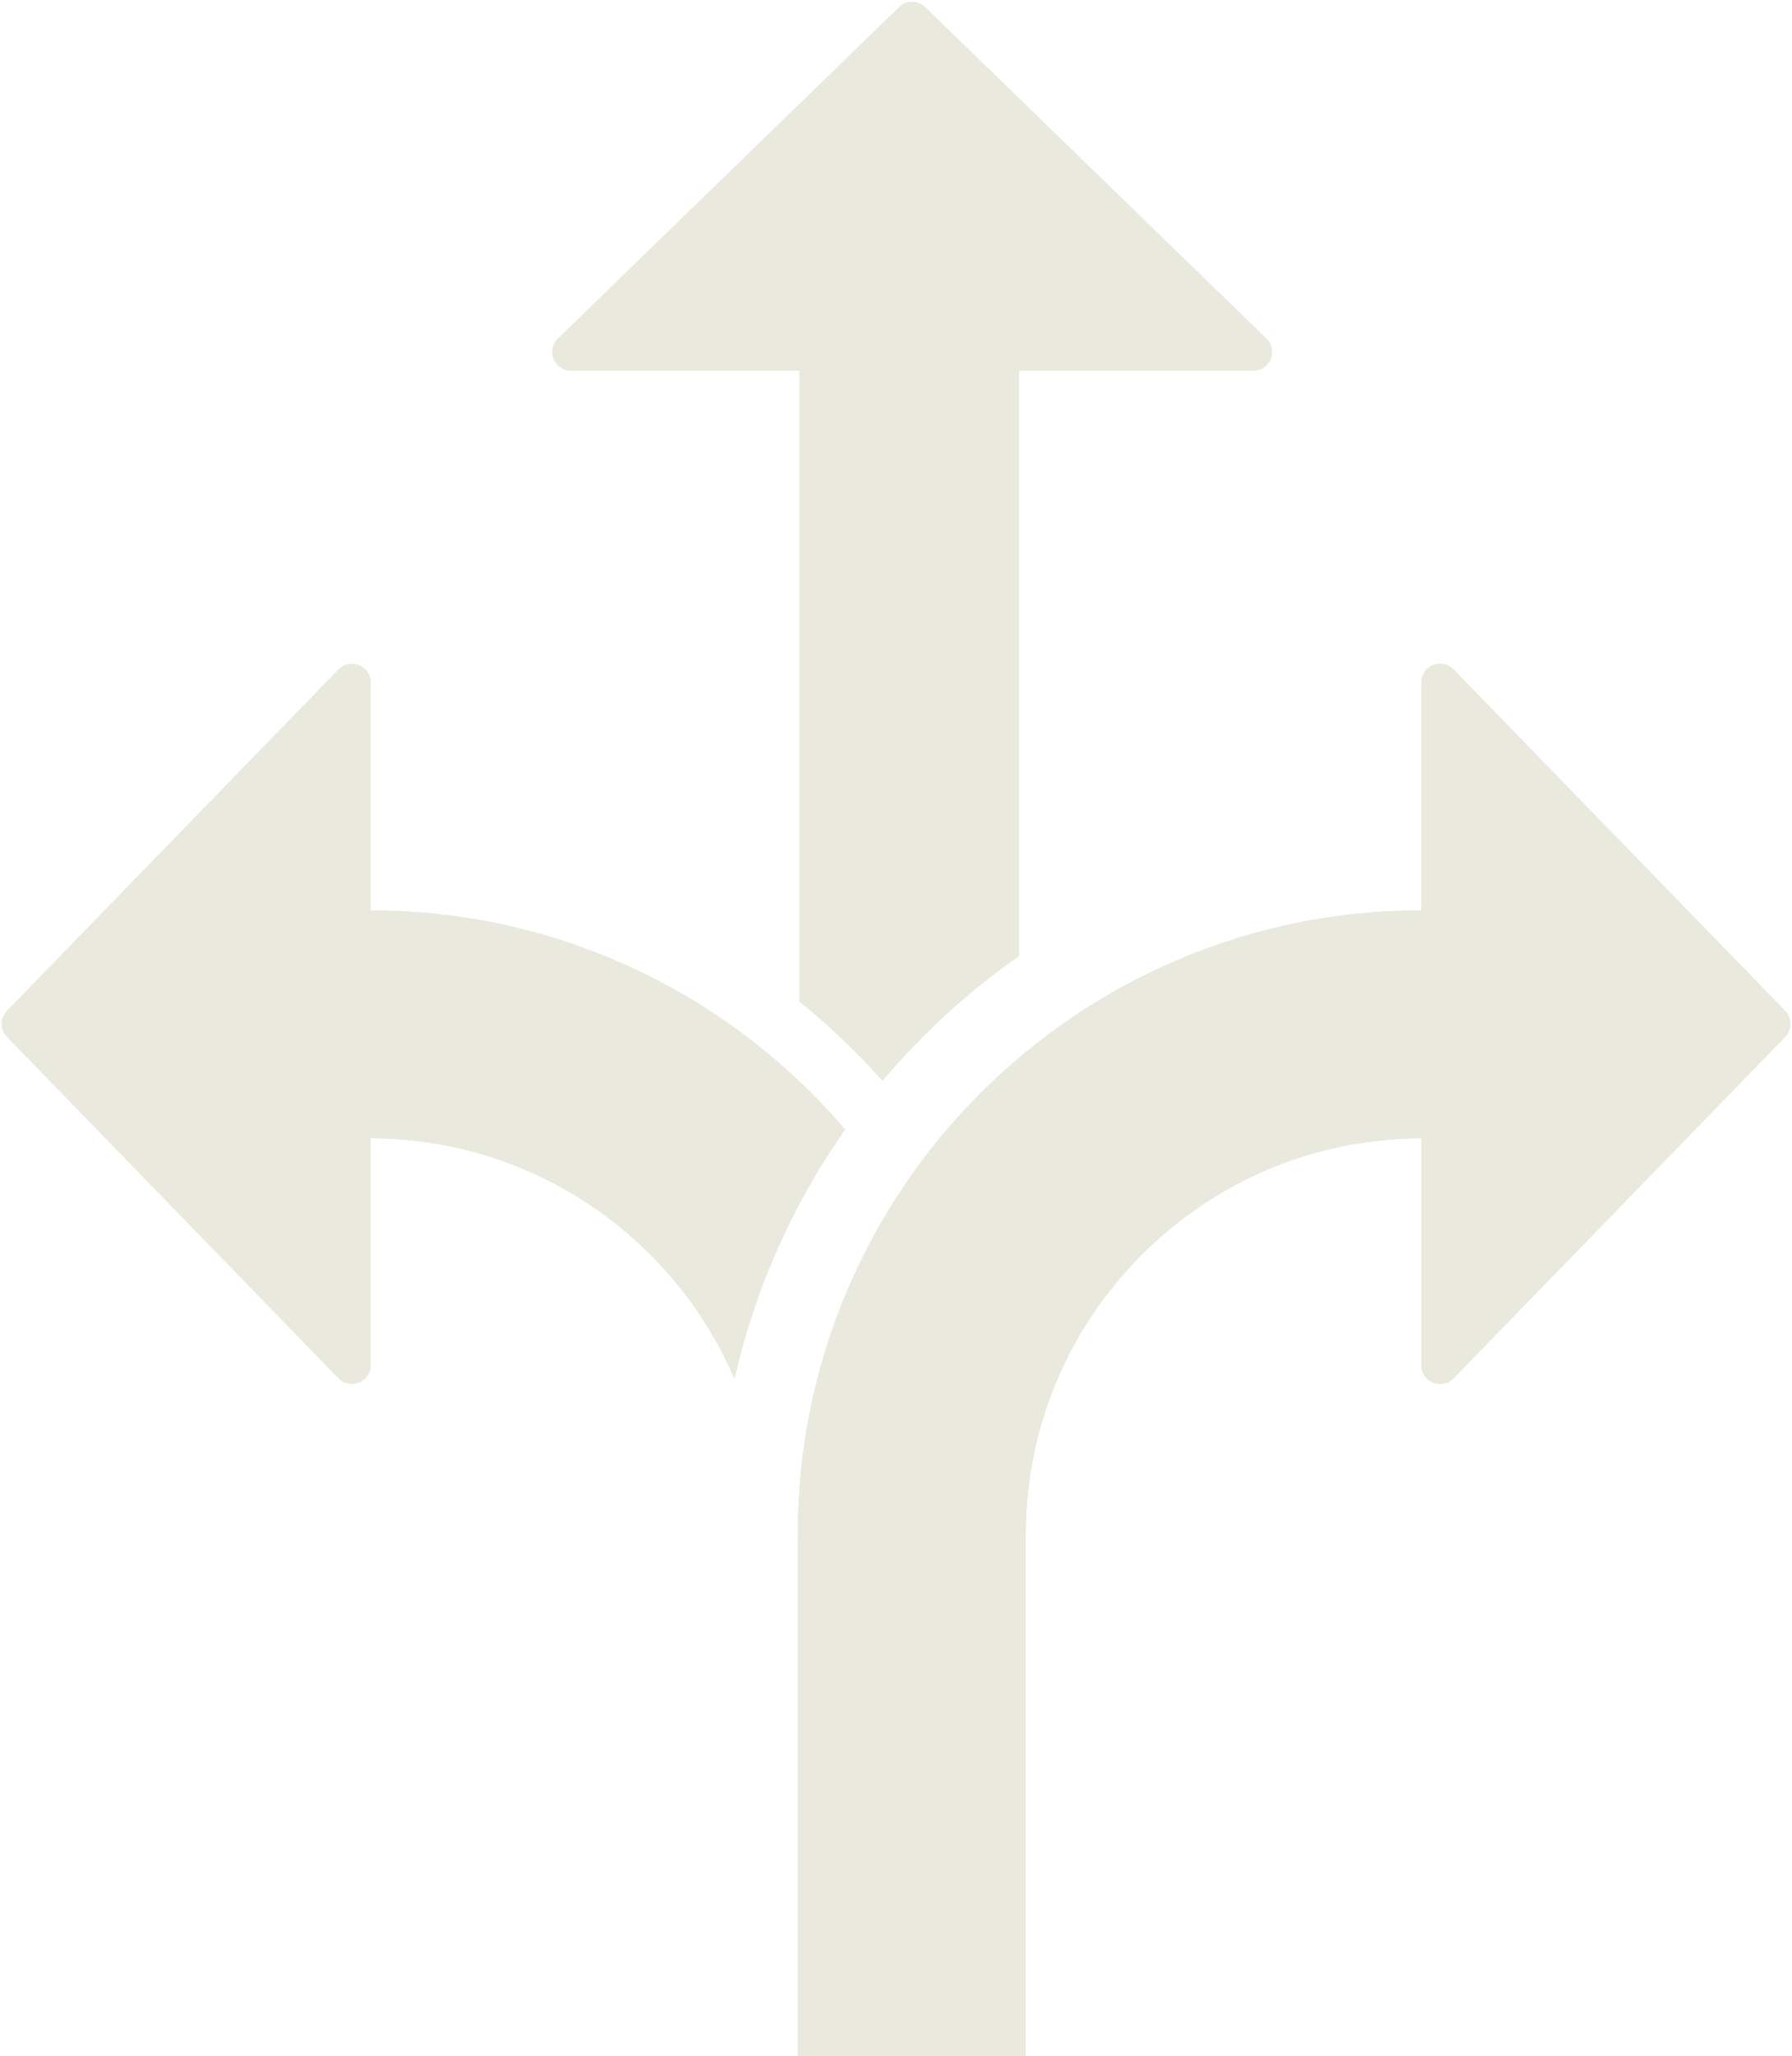
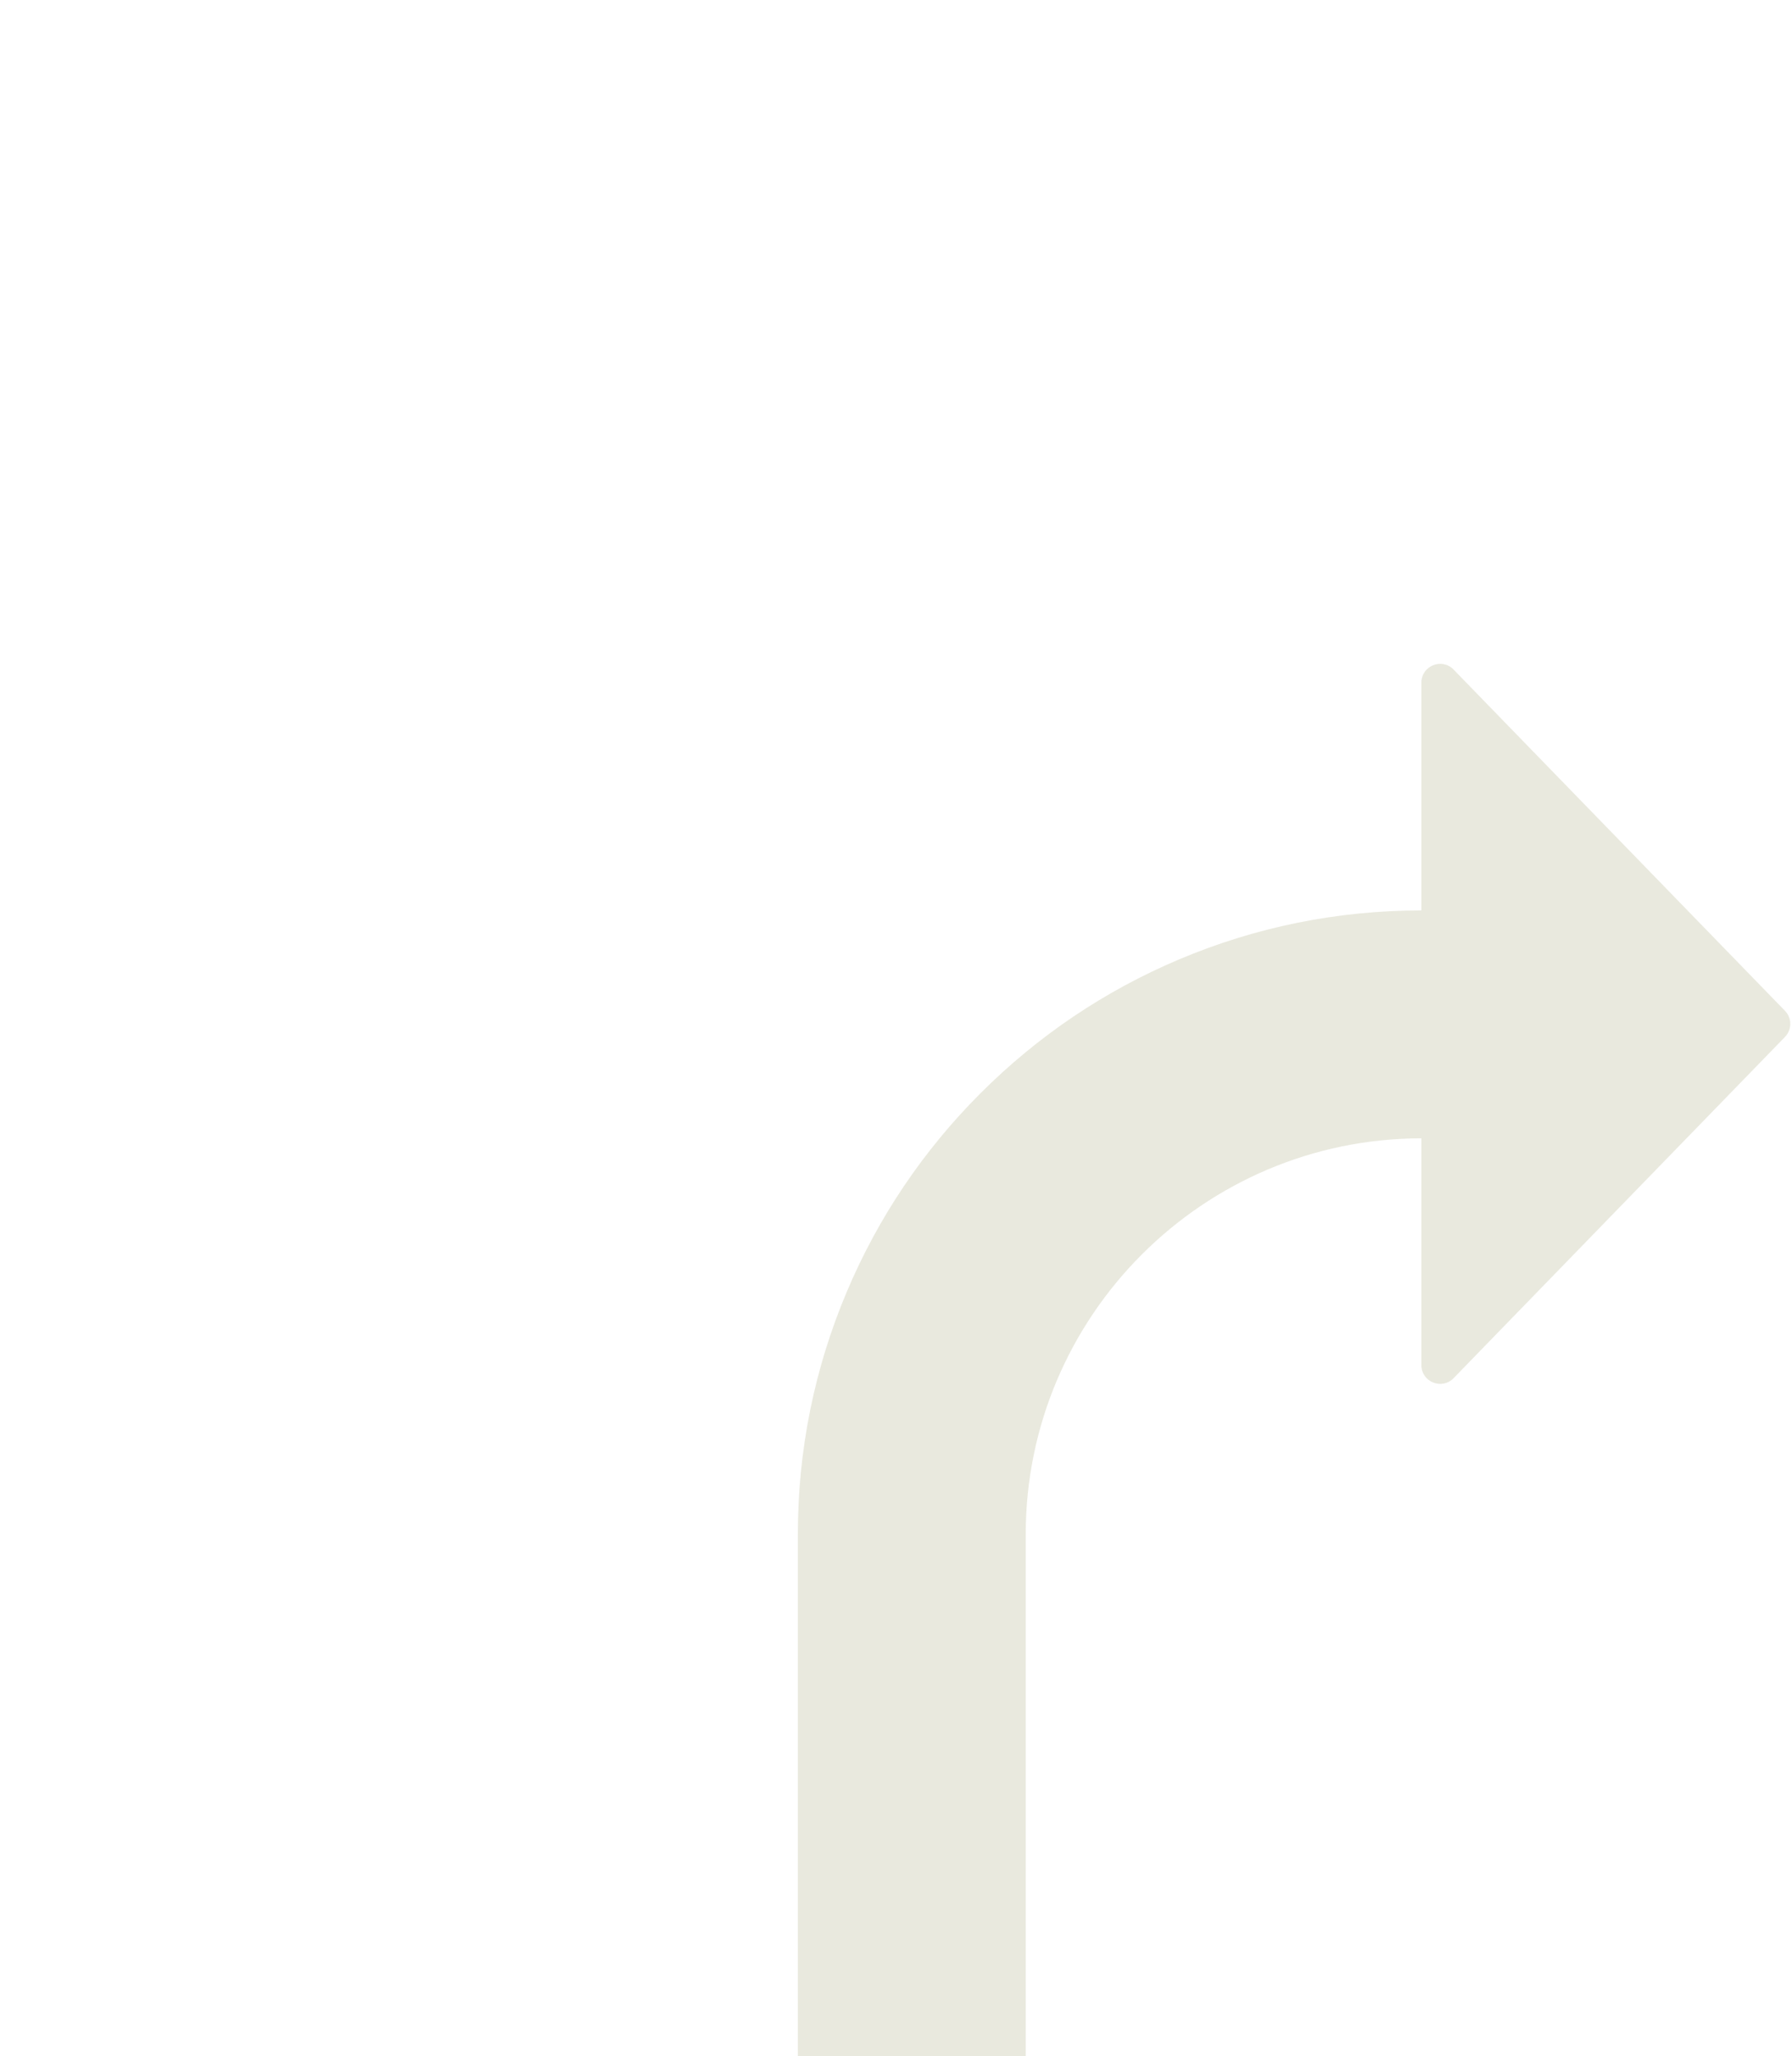
<svg xmlns="http://www.w3.org/2000/svg" fill="#e9e9de" height="3457.8" preserveAspectRatio="xMidYMid meet" version="1" viewBox="493.0 269.6 3013.9 3457.8" width="3013.9" zoomAndPan="magnify">
  <g id="change1_1">
    <path d="M3495.09,1969.47l-557.35-573.86c-19.72-20.31-54.14-6.34-54.14,21.96v383.06c-141.36,0.08-278.59,27.85-407.9,82.54 c-124.98,52.86-237.18,128.5-333.49,224.81c-96.31,96.31-171.95,208.51-224.81,333.49c-54.77,129.49-82.54,266.94-82.54,408.52 v877.44h383.26v-877.44c0-367.08,298.47-665.75,665.48-666.09v381.4c0,28.31,34.41,42.27,54.14,21.96l557.35-573.86 C3506.97,2001.16,3506.97,1981.7,3495.09,1969.47z" />
-     <path d="M3495.09,1969.47l-557.35-573.86c-19.72-20.31-54.14-6.34-54.14,21.96v383.06c-141.36,0.08-278.59,27.85-407.9,82.54 c-124.98,52.86-237.18,128.5-333.49,224.81c-96.31,96.31-171.95,208.51-224.81,333.49c-54.77,129.49-82.54,266.94-82.54,408.52 v877.44h383.26v-877.44c0-367.08,298.47-665.75,665.48-666.09v381.4c0,28.31,34.41,42.27,54.14,21.96l557.35-573.86 C3506.97,2001.16,3506.97,1981.7,3495.09,1969.47z" />
-     <path d="M1792.55,2388.65c32.9-77.78,73.62-151.16,121.73-219.58c-17.96-21.01-36.79-41.4-56.5-61.11 c-96.31-96.31-208.51-171.94-333.49-224.81c-129.3-54.69-266.54-82.46-407.9-82.54v-383.06c0-28.31-34.41-42.27-54.14-21.96 l-557.35,573.86c-11.88,12.23-11.88,31.69,0,43.92l557.35,573.86c19.72,20.31,54.14,6.34,54.14-21.96v-381.4 c274.17,0.25,510.09,167.01,611.9,404.4C1743.66,2520.23,1765.1,2453.56,1792.55,2388.65z" />
-     <path d="M2622.94,838.85L2049.07,281.5c-12.23-11.88-31.69-11.88-43.92,0l-573.86,557.35c-20.31,19.72-6.34,54.14,21.96,54.14 h384.08v1060.88c31.93,25.77,62.6,53.34,91.91,82.65c16.38,16.38,32.45,33.46,47.94,50.93c21.88-25.98,44.95-51.1,69.17-75.33 c49.89-49.89,103.56-94.84,160.68-134.68V892.98h393.94C2629.28,892.98,2643.24,858.57,2622.94,838.85z" />
-     <path d="M1792.55,2388.65c32.9-77.78,73.62-151.16,121.73-219.58c-17.96-21.01-36.79-41.4-56.5-61.11 c-96.31-96.31-208.51-171.94-333.49-224.81c-129.3-54.69-266.54-82.46-407.9-82.54v-383.06c0-28.31-34.41-42.27-54.14-21.96 l-557.35,573.86c-11.88,12.23-11.88,31.69,0,43.92l557.35,573.86c19.72,20.31,54.14,6.34,54.14-21.96v-381.4 c274.17,0.25,510.09,167.01,611.9,404.4C1743.66,2520.23,1765.1,2453.56,1792.55,2388.65z" />
-     <path d="M3495.09,1969.47l-557.35-573.86c-19.72-20.31-54.14-6.34-54.14,21.96v383.06c-141.36,0.08-278.59,27.85-407.9,82.54 c-124.98,52.86-237.18,128.5-333.49,224.81c-96.31,96.31-171.95,208.51-224.81,333.49c-54.77,129.49-82.54,266.94-82.54,408.52 v877.44h383.26v-877.44c0-367.08,298.47-665.75,665.48-666.09v381.4c0,28.31,34.41,42.27,54.14,21.96l557.35-573.86 C3506.97,2001.16,3506.97,1981.7,3495.09,1969.47z" />
  </g>
</svg>